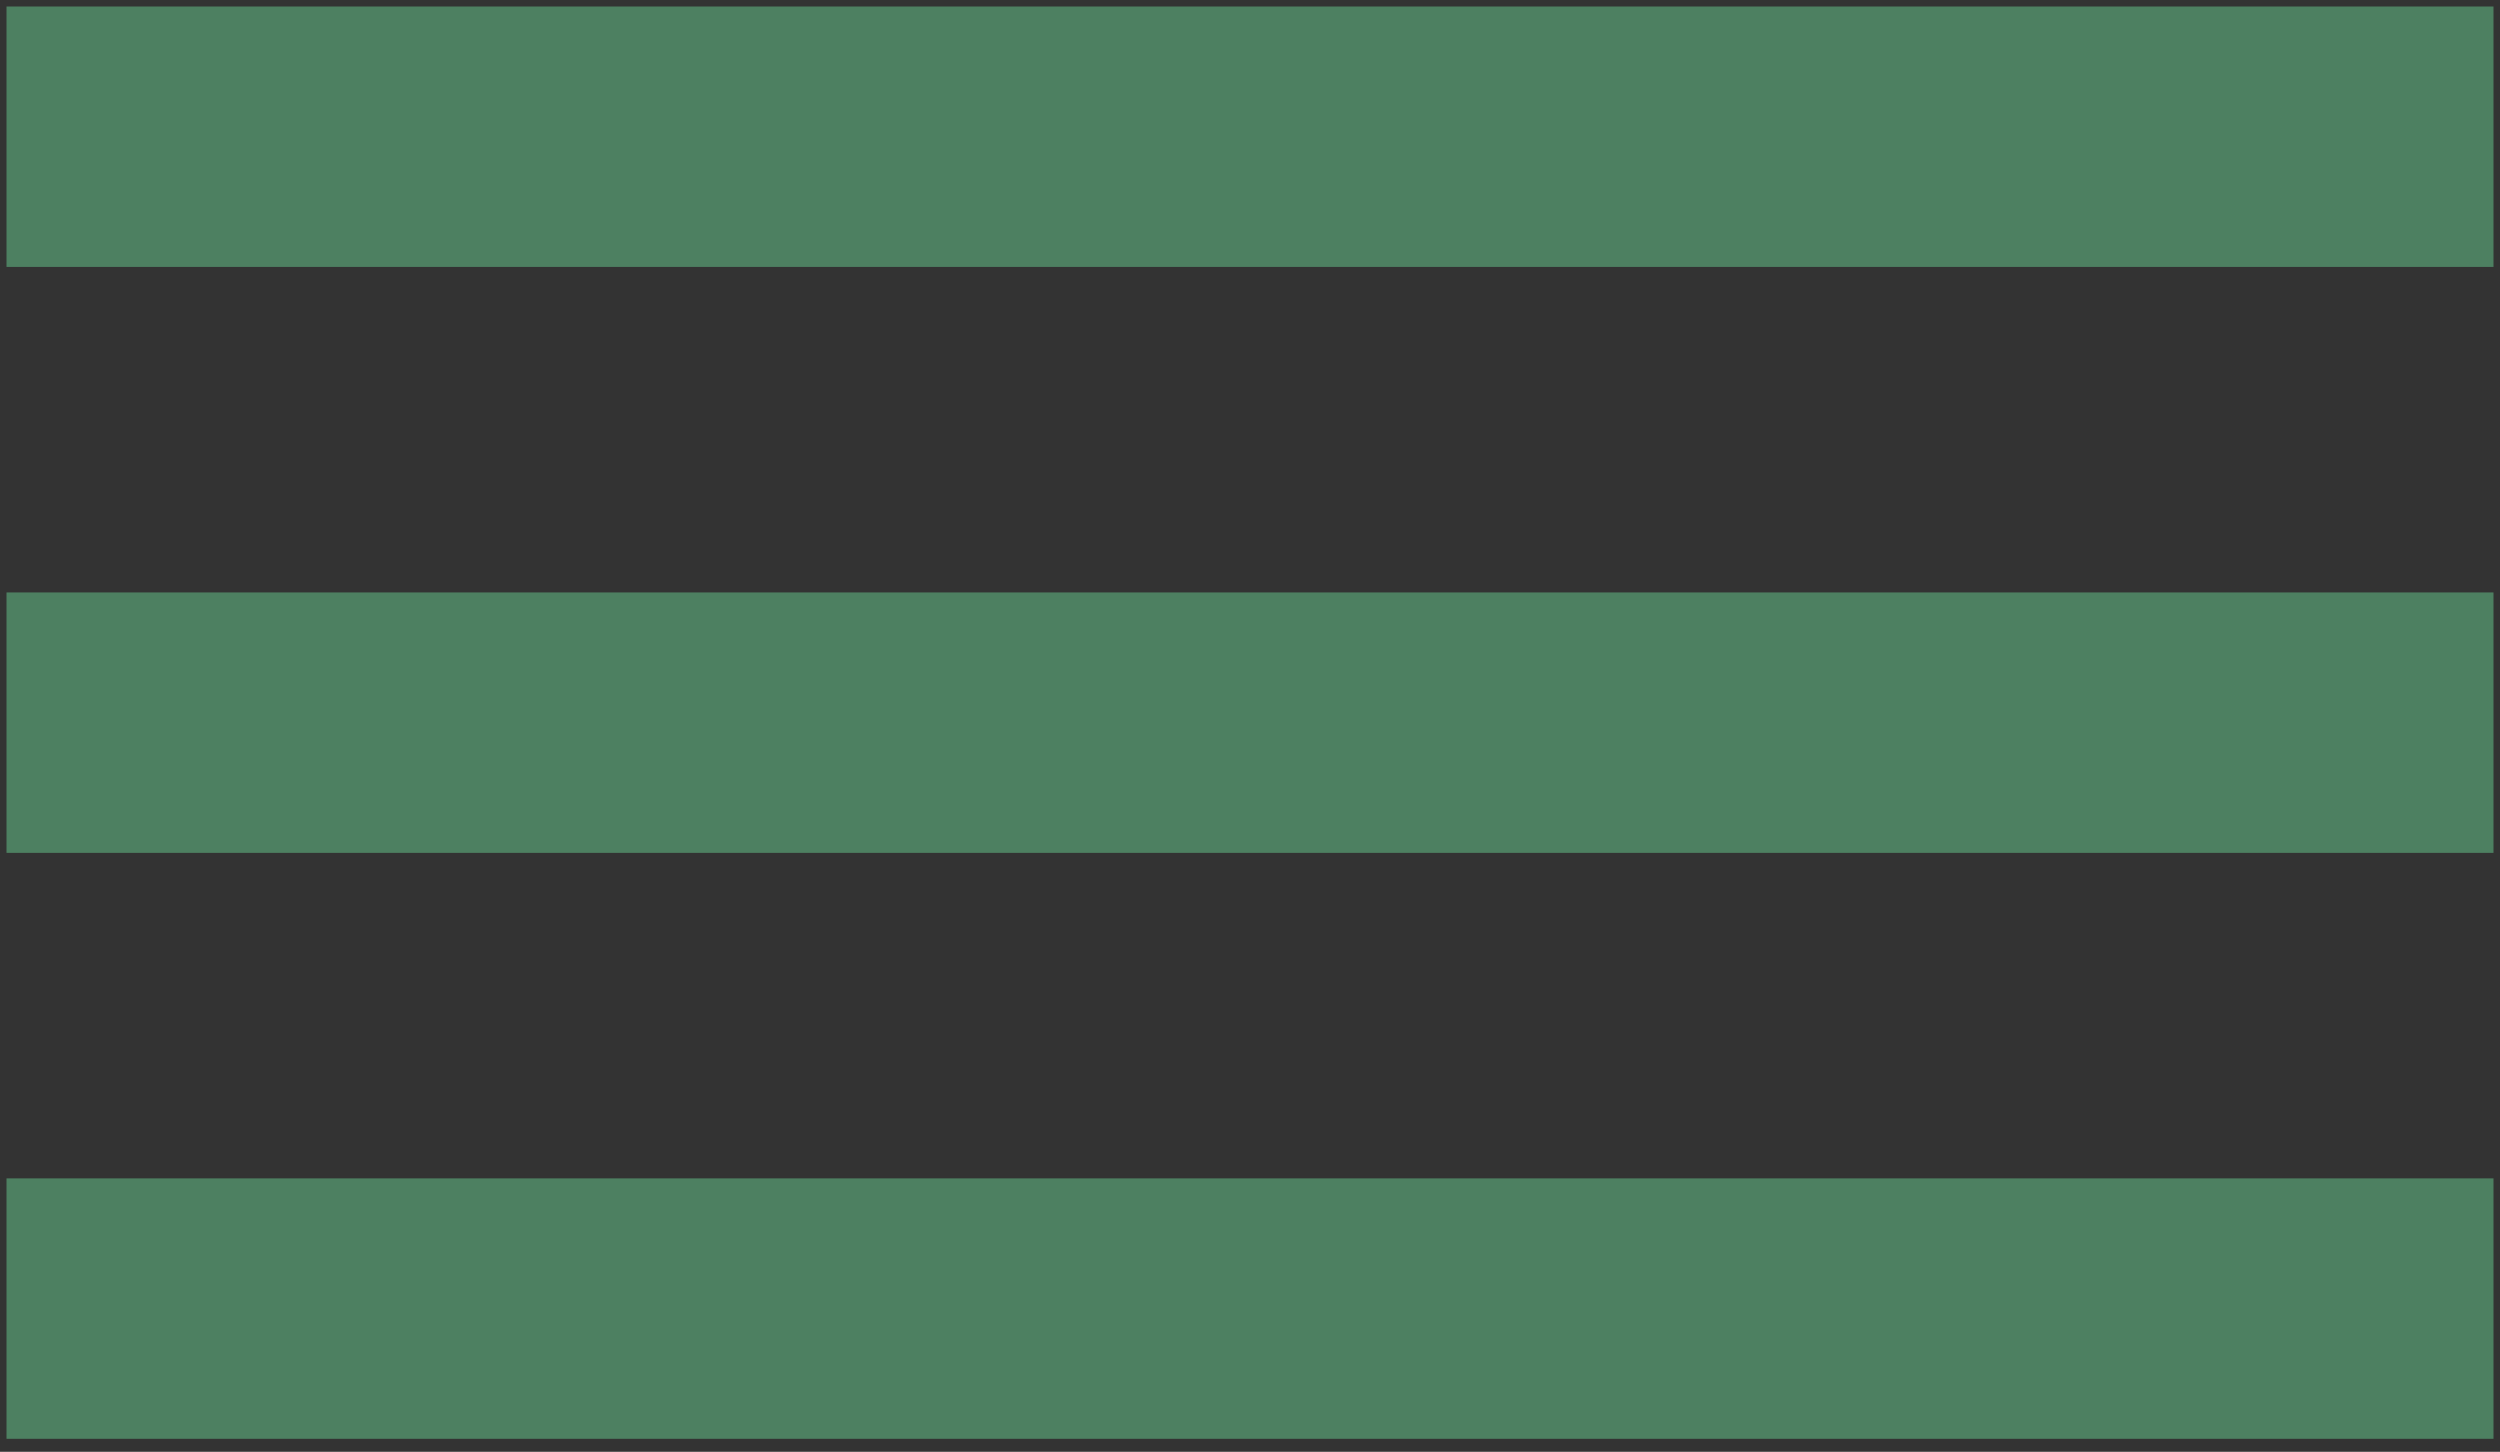
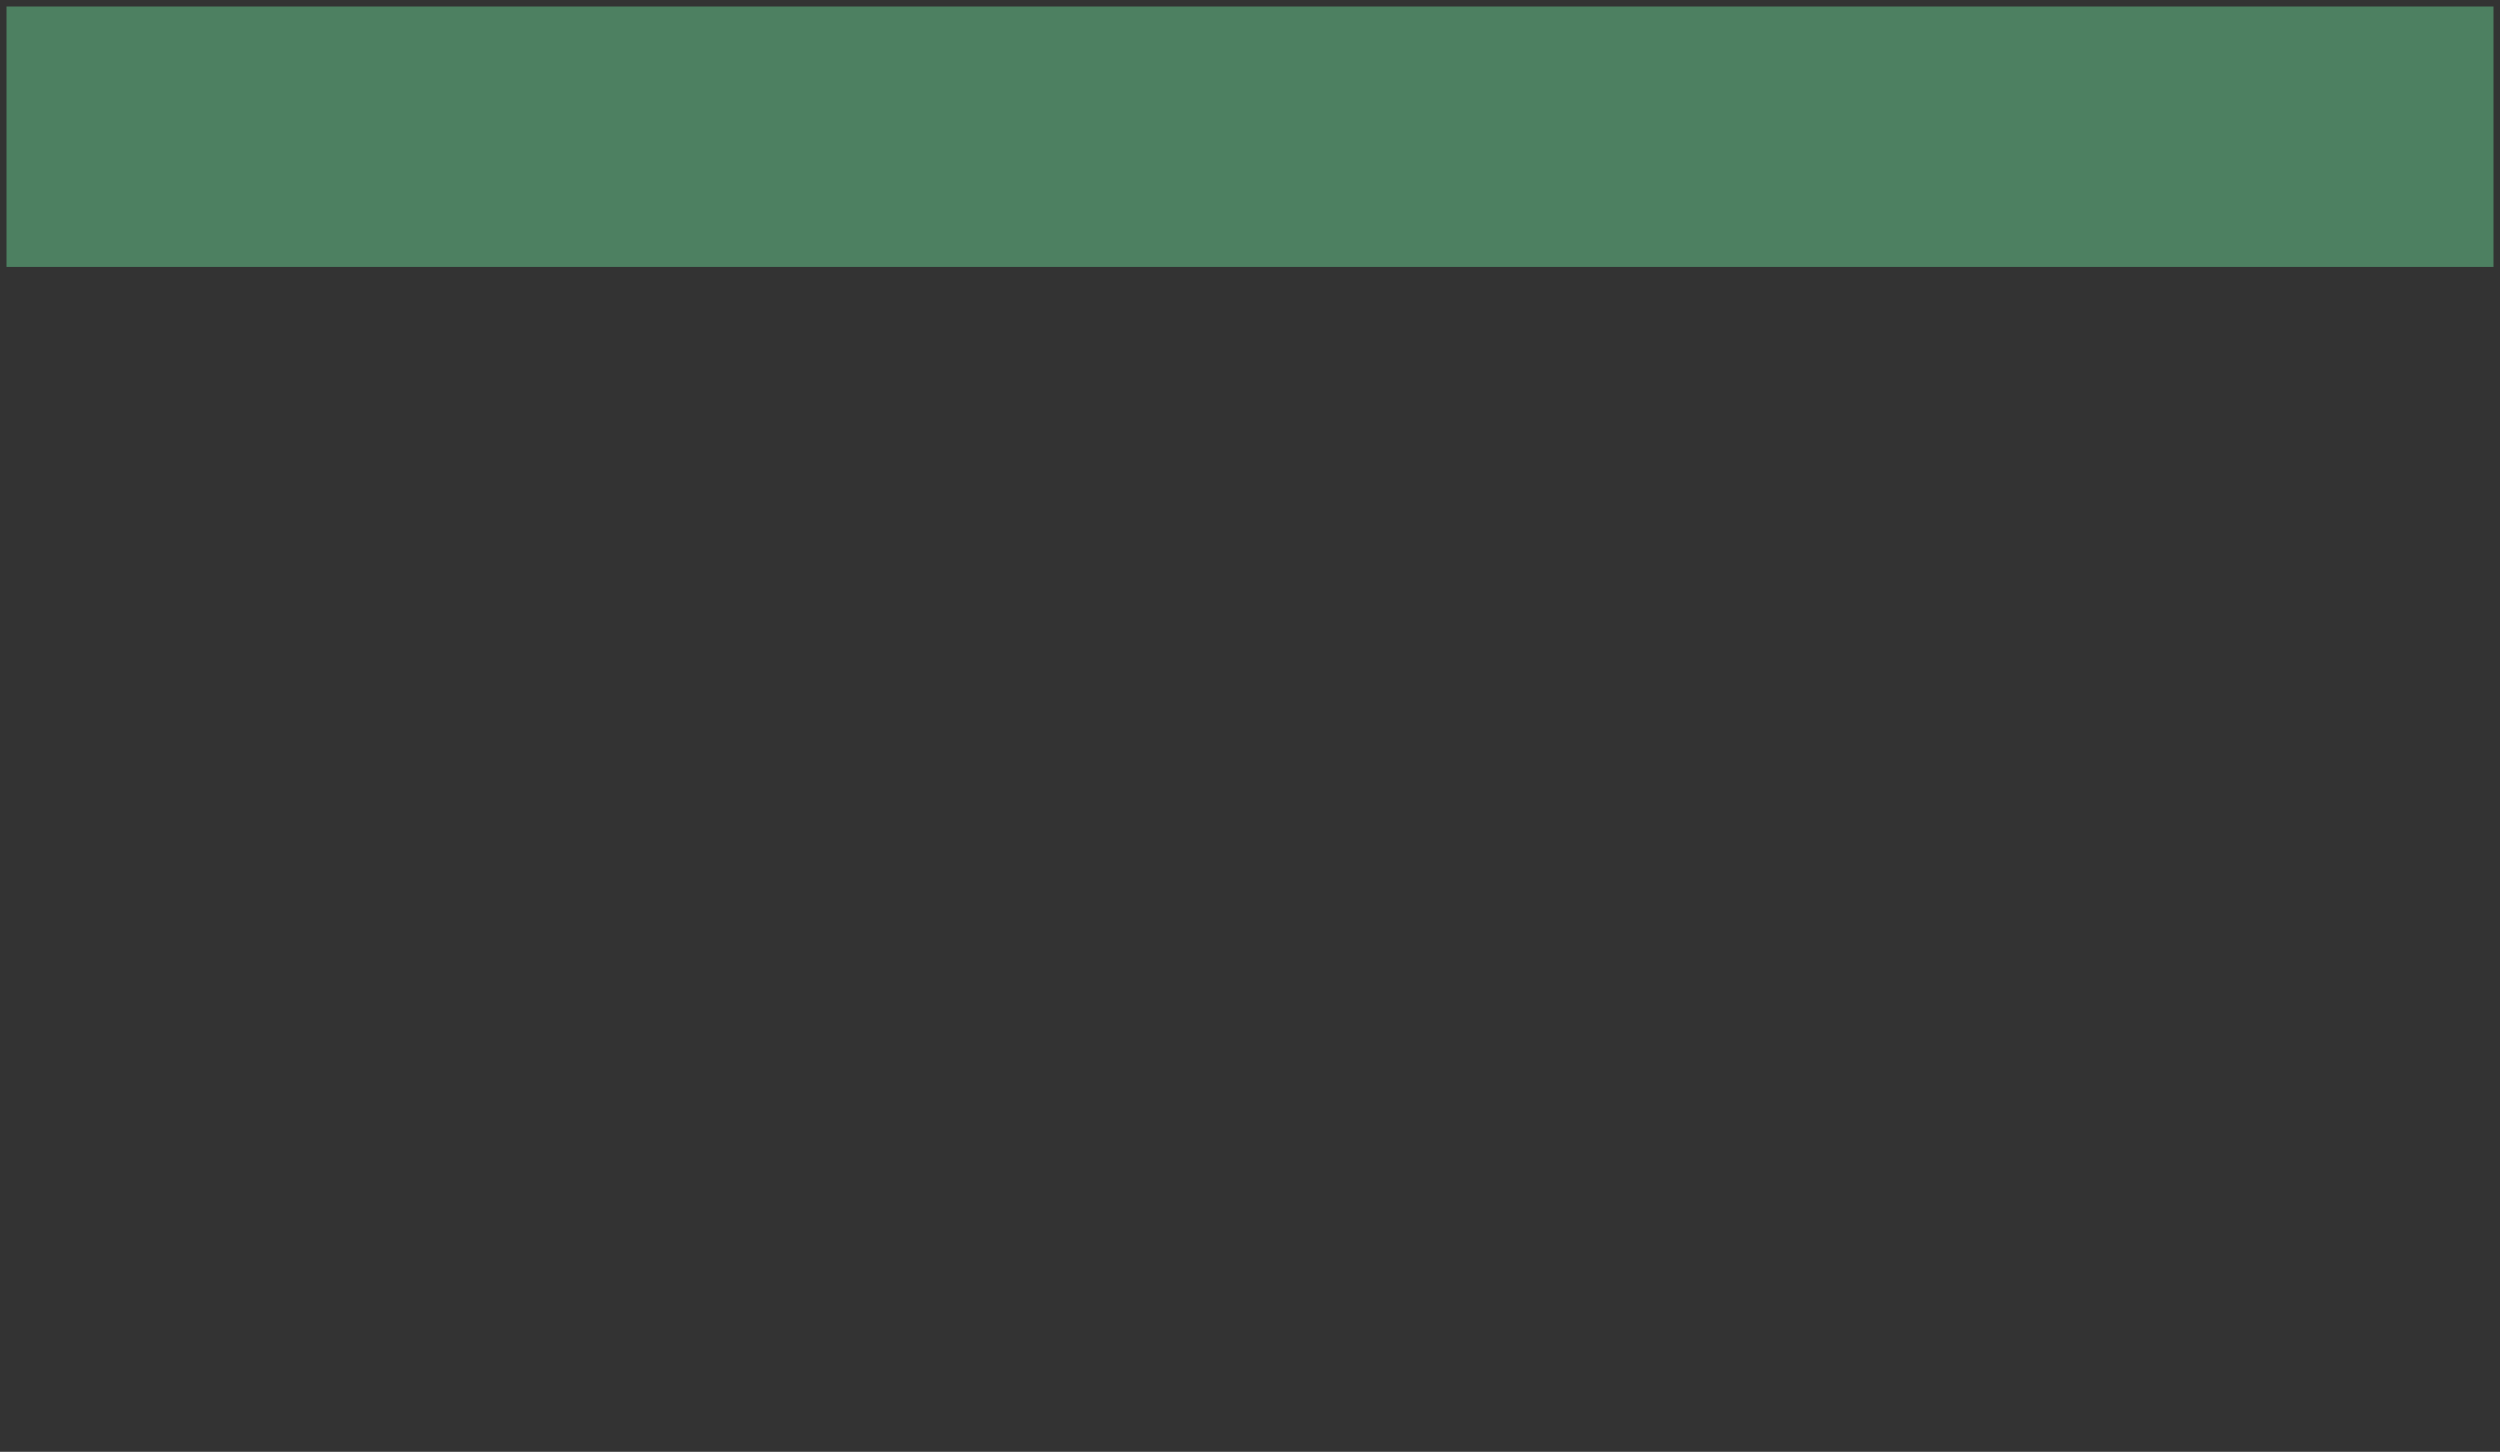
<svg xmlns="http://www.w3.org/2000/svg" version="1.1" id="Ebene_1" x="0px" y="0px" viewBox="0 0 38.4 22.3" style="enable-background:new 0 0 38.4 22.3;" xml:space="preserve">
  <rect x="0" y="0" width="38.4" height="22.3" fill="#333333" stroke="none" />
  <style type="text/css">
	.st0{fill:#FFFFFF;}
</style>
-   <rect fill="#4d8061" x="-64.5" y="101.7" width="167" height="121.6" />
  <rect fill="#4d8061" x="0.1" y="0.1" width="38.2" height="4" />
-   <rect fill="#4d8061" x="0.1" y="9.1" width="38.2" height="4" />
-   <rect fill="#4d8061" x="0.1" y="18.1" width="38.2" height="4" />
  <g>
-     <rect fill="#4d8061" x="5.2" y="159.1" transform="matrix(0.707 0.707 -0.707 0.707 119.619 33.477)" class="st0" width="28.4" height="4" />
-     <rect fill="#4d8061" x="5.2" y="159.1" transform="matrix(-0.707 0.707 -0.707 -0.707 147.053 261.352)" class="st0" width="28.4" height="4" />
-   </g>
+     </g>
</svg>